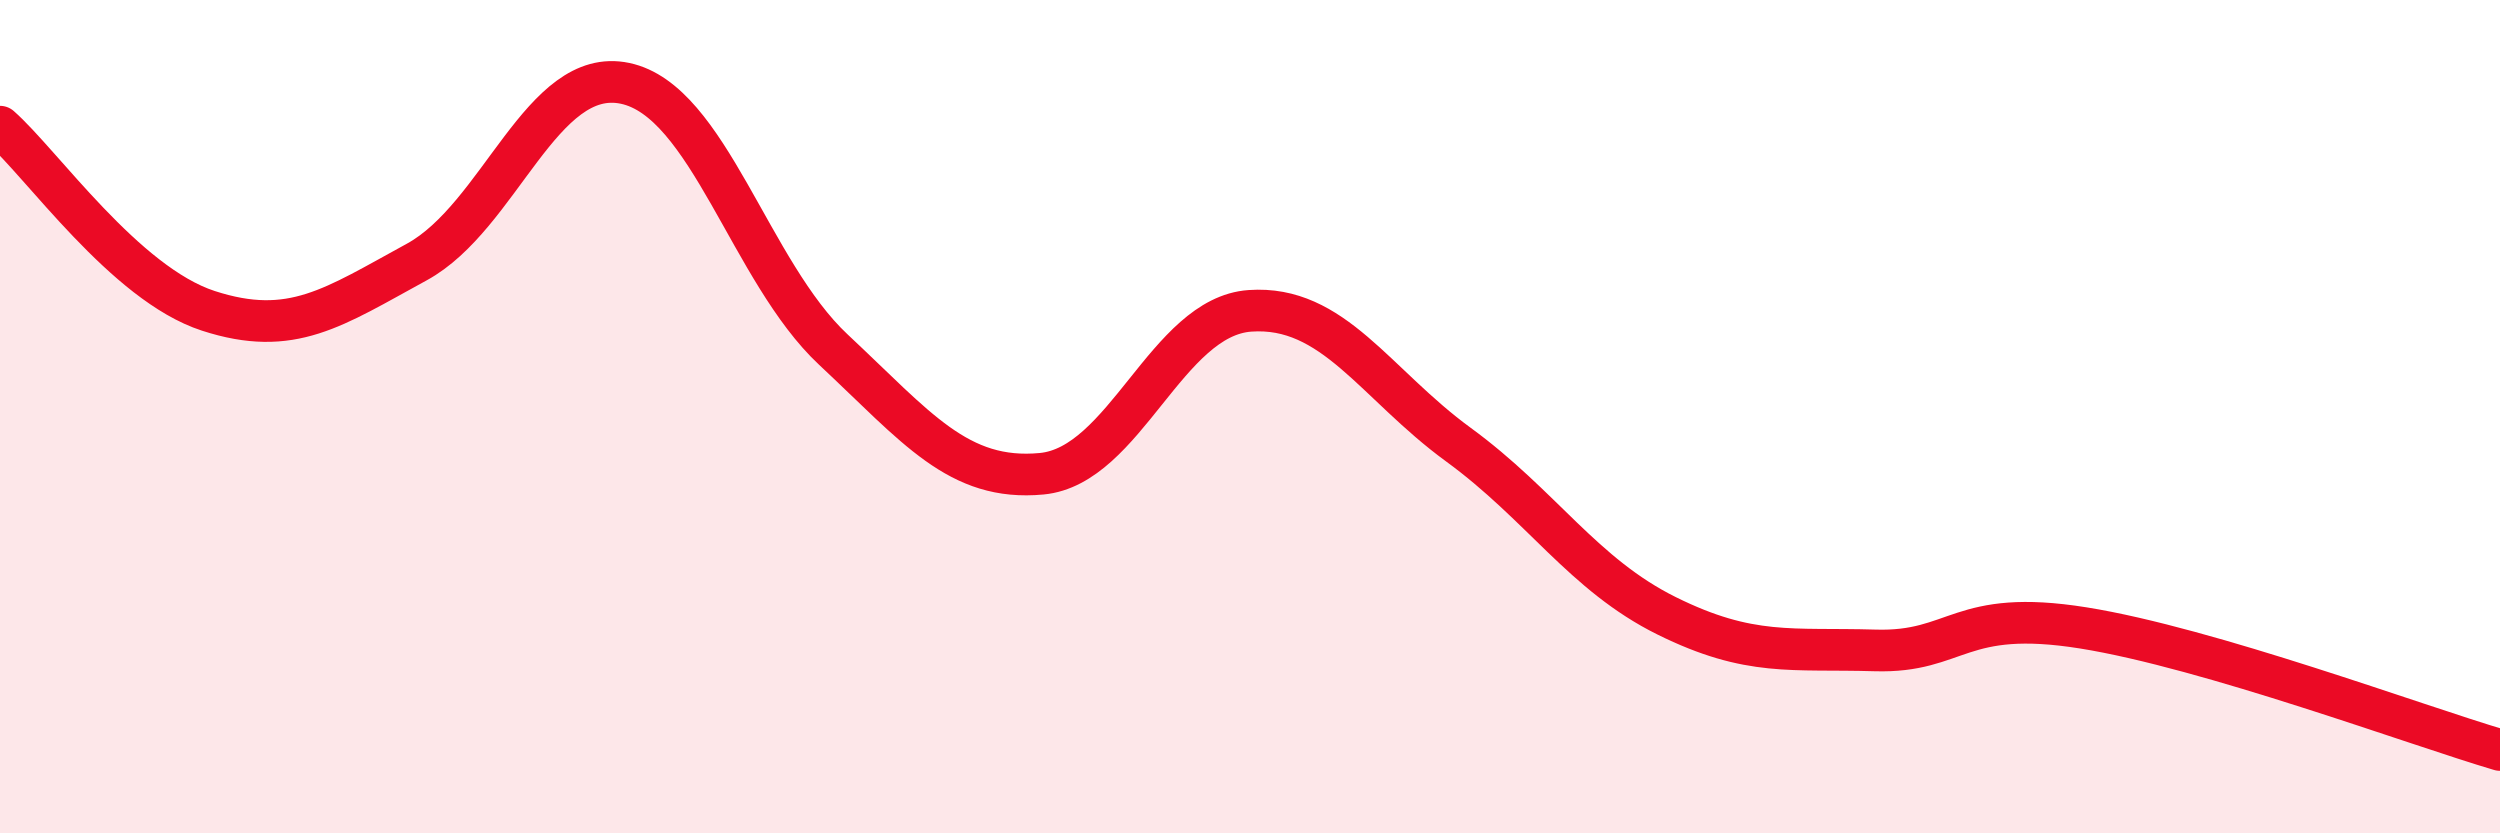
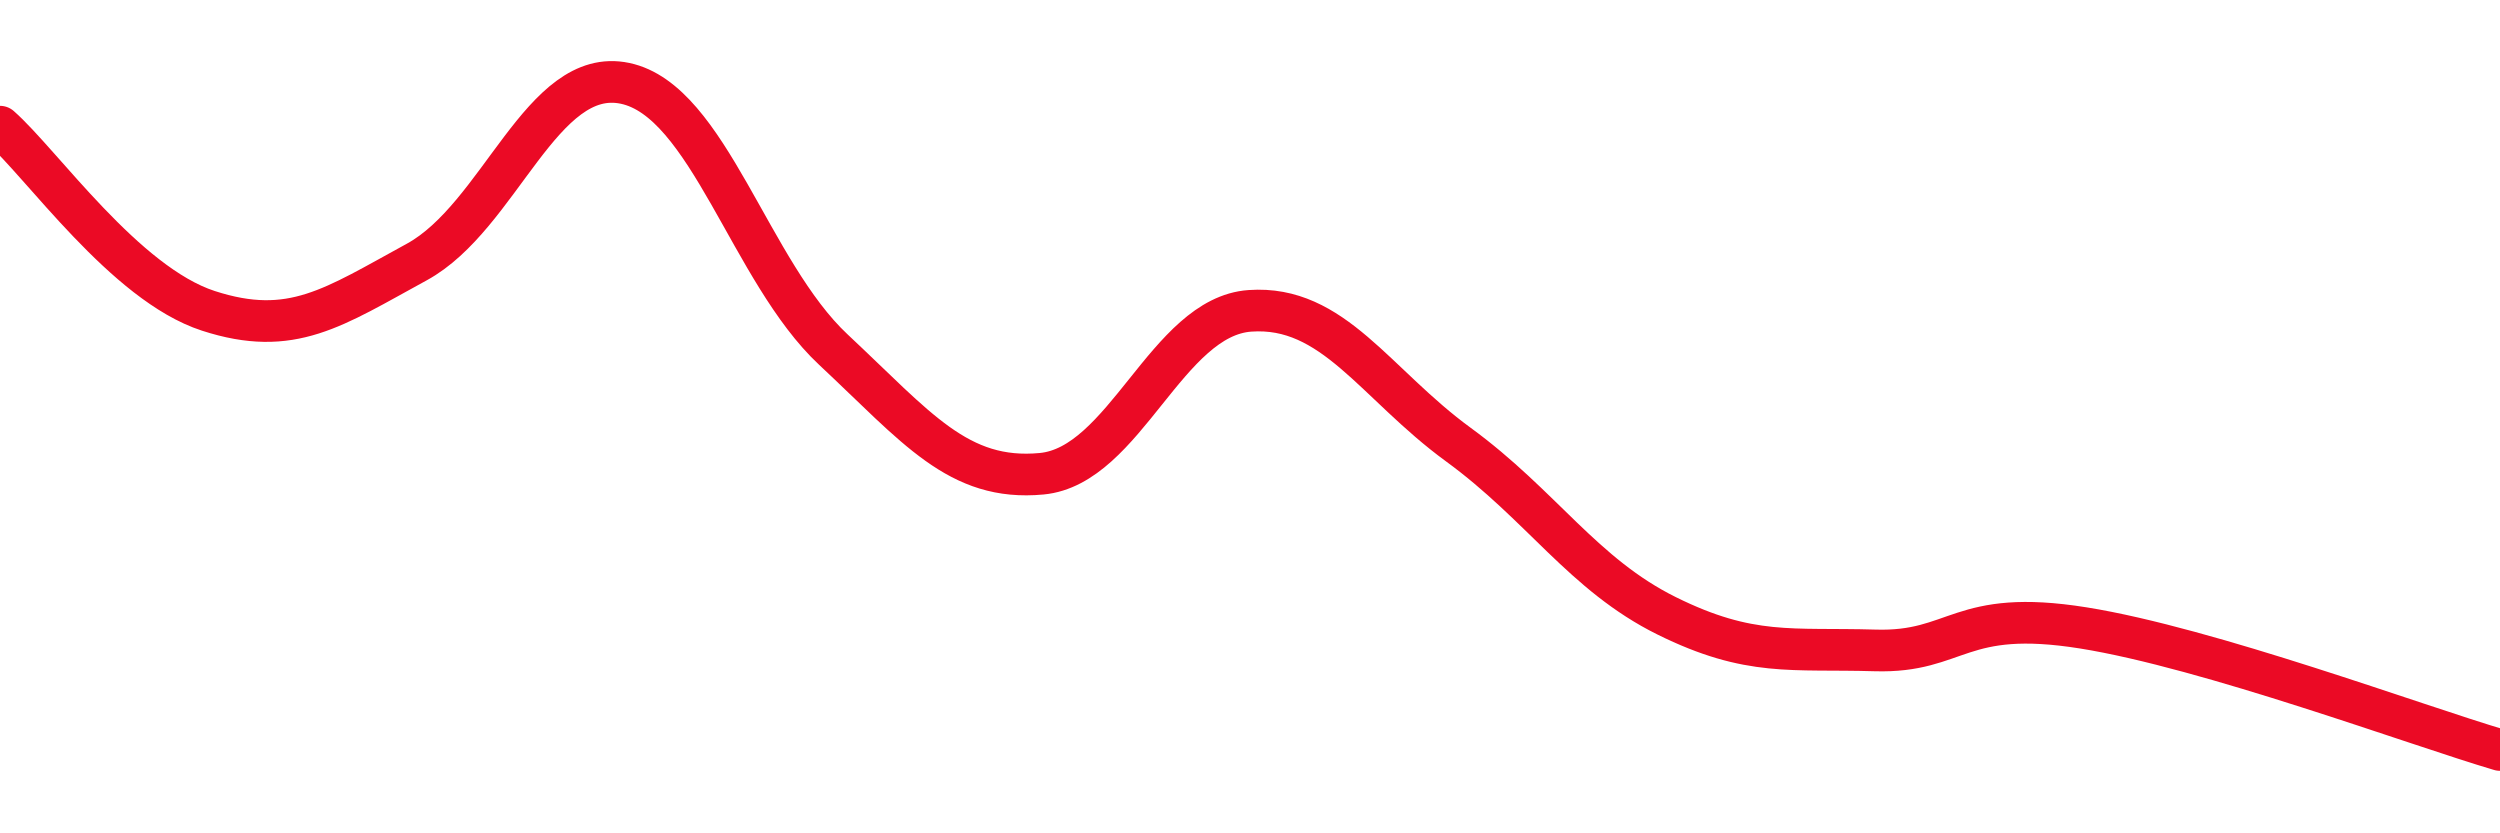
<svg xmlns="http://www.w3.org/2000/svg" width="60" height="20" viewBox="0 0 60 20">
-   <path d="M 0,3.04 C 1,3.92 3,6.81 5,7.46 C 7,8.11 8,7.38 10,6.29 C 12,5.2 13,1.58 15,2 C 17,2.42 18,6.52 20,8.39 C 22,10.26 23,11.56 25,11.37 C 27,11.18 28,7.6 30,7.46 C 32,7.32 33,9.21 35,10.67 C 37,12.13 38,13.79 40,14.78 C 42,15.77 43,15.55 45,15.61 C 47,15.67 47,14.59 50,15.07 C 53,15.55 58,17.41 60,18L60 20L0 20Z" fill="#EB0A25" opacity="0.1" stroke-linecap="round" stroke-linejoin="round" />
  <path d="M 0,3.04 C 1,3.92 3,6.81 5,7.46 C 7,8.11 8,7.38 10,6.29 C 12,5.2 13,1.58 15,2 C 17,2.42 18,6.52 20,8.39 C 22,10.26 23,11.56 25,11.37 C 27,11.18 28,7.6 30,7.46 C 32,7.32 33,9.21 35,10.67 C 37,12.13 38,13.79 40,14.78 C 42,15.77 43,15.55 45,15.61 C 47,15.67 47,14.59 50,15.07 C 53,15.55 58,17.41 60,18" stroke="#EB0A25" stroke-width="1" fill="none" stroke-linecap="round" stroke-linejoin="round" />
</svg>